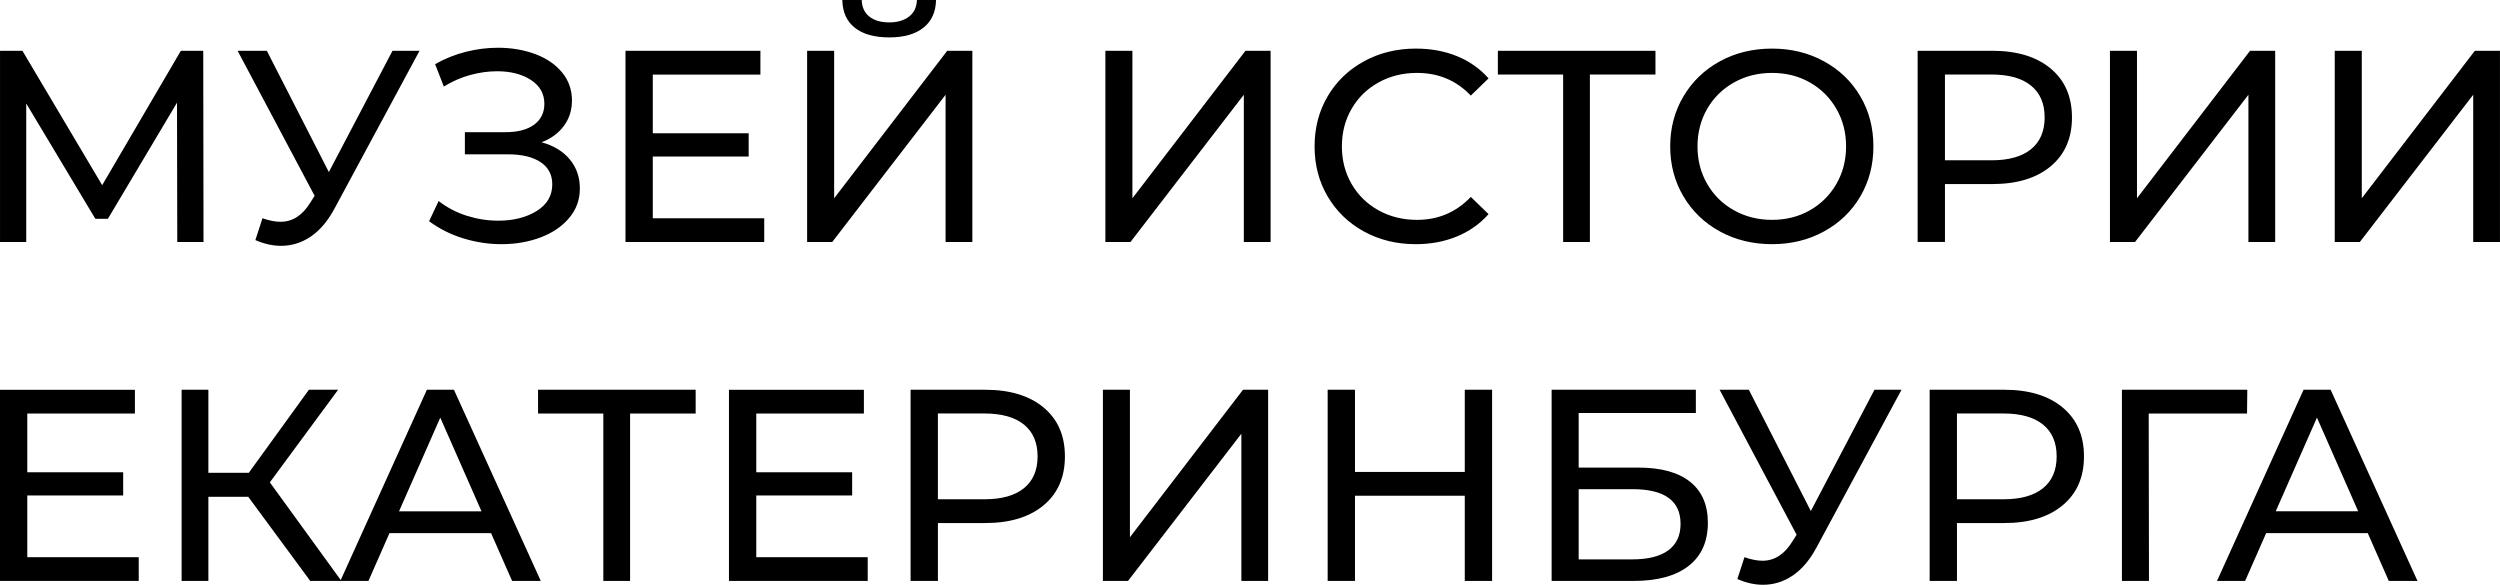
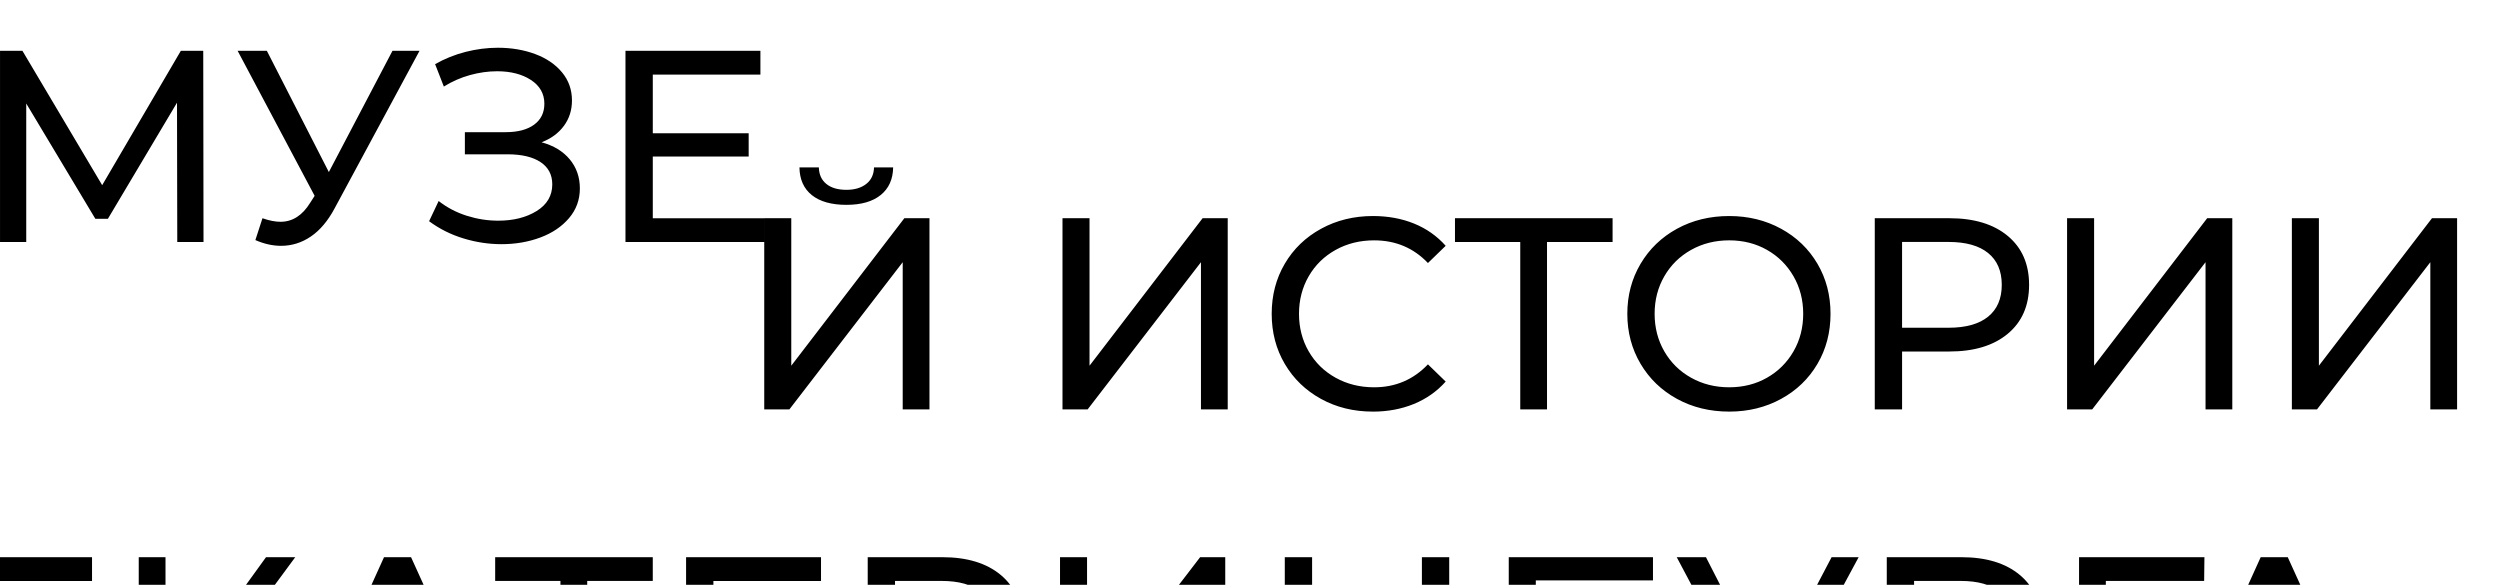
<svg xmlns="http://www.w3.org/2000/svg" xml:space="preserve" width="77.496mm" height="18.128mm" style="shape-rendering:geometricPrecision; text-rendering:geometricPrecision; image-rendering:optimizeQuality; fill-rule:evenodd; clip-rule:evenodd" viewBox="0 0 1845.92 431.8">
  <defs>
    <style type="text/css">  .fil0 {fill:black;fill-rule:nonzero}  </style>
  </defs>
  <g id="Слой_x0020_1">
-     <path class="fil0" d="M130.89 178.68l-0.2 -102.85 -51.02 85.71 -9.28 0 -51.02 -85.11 0 102.25 -19.36 0 0 -141.17 16.54 0 58.89 99.22 58.08 -99.22 16.54 0 0.2 141.17 -19.36 0zm178.88 -141.17l-62.72 116.37c-4.97,9.28 -10.82,16.2 -17.55,20.77 -6.72,4.57 -14.05,6.86 -21.98,6.86 -6.19,0 -12.51,-1.41 -18.96,-4.24l5.24 -16.13c4.98,1.75 9.41,2.62 13.31,2.62 8.88,0 16.2,-4.71 21.98,-14.12l3.23 -5.04 -56.87 -107.09 21.58 0 45.78 89.54 46.99 -89.54 19.97 0zm90.15 67.56c8.87,2.42 15.8,6.62 20.77,12.6 4.97,5.98 7.46,13.14 7.46,21.48 0,8.34 -2.66,15.63 -7.97,21.88 -5.31,6.25 -12.37,11.02 -21.18,14.32 -8.81,3.29 -18.39,4.94 -28.74,4.94 -9.41,0 -18.76,-1.41 -28.03,-4.24 -9.28,-2.82 -17.75,-7.06 -25.41,-12.71l7.06 -14.92c6.18,4.84 13.11,8.47 20.77,10.89 7.67,2.42 15.39,3.63 23.19,3.63 11.29,0 20.77,-2.39 28.44,-7.16 7.66,-4.77 11.5,-11.33 11.5,-19.66 0,-7.12 -2.89,-12.6 -8.67,-16.44 -5.78,-3.83 -13.92,-5.75 -24.4,-5.75l-31.46 0 0 -16.34 30.05 0c9.01,0 16.03,-1.85 21.08,-5.55 5.04,-3.7 7.56,-8.84 7.56,-15.43 0,-7.39 -3.29,-13.24 -9.88,-17.55 -6.59,-4.3 -14.92,-6.45 -25.01,-6.45 -6.59,0 -13.27,0.94 -20.07,2.82 -6.79,1.88 -13.21,4.71 -19.26,8.47l-6.45 -16.54c7.13,-4.04 14.65,-7.06 22.59,-9.08 7.93,-2.02 15.86,-3.03 23.8,-3.03 9.95,0 19.09,1.55 27.43,4.64 8.34,3.09 14.96,7.6 19.87,13.51 4.91,5.91 7.36,12.84 7.36,20.77 0,7.13 -1.98,13.38 -5.95,18.76 -3.97,5.38 -9.45,9.41 -16.44,12.1zm164.36 56.06l0 17.55 -102.45 0 0 -141.17 99.63 0 0 17.55 -79.46 0 0 43.36 70.79 0 0 17.14 -70.79 0 0 45.58 82.28 0zm31.66 -123.63l19.97 0 0 108.9 83.49 -108.9 18.55 0 0 141.17 -19.76 0 0 -108.7 -83.69 108.7 -18.55 0 0 -141.17zm60.7 -9.88c-11.02,0 -19.53,-2.38 -25.51,-7.16 -5.98,-4.77 -9.04,-11.6 -9.18,-20.47l14.32 0c0.14,5.24 1.98,9.31 5.55,12.2 3.56,2.89 8.51,4.34 14.82,4.34 6.05,0 10.93,-1.45 14.62,-4.34 3.7,-2.89 5.61,-6.96 5.75,-12.2l14.12 0c-0.14,8.74 -3.19,15.53 -9.18,20.37 -5.98,4.84 -14.42,7.26 -25.31,7.26zm159.52 9.88l19.97 0 0 108.9 83.49 -108.9 18.55 0 0 141.17 -19.76 0 0 -108.7 -83.69 108.7 -18.55 0 0 -141.17zm229.1 142.78c-14.12,0 -26.85,-3.13 -38.22,-9.38 -11.36,-6.25 -20.27,-14.86 -26.72,-25.81 -6.46,-10.96 -9.68,-23.29 -9.68,-37.01 0,-13.72 3.23,-26.05 9.68,-37.01 6.45,-10.96 15.39,-19.56 26.82,-25.81 11.43,-6.25 24.2,-9.38 38.32,-9.38 11.03,0 21.11,1.85 30.25,5.55 9.14,3.7 16.94,9.18 23.4,16.44l-13.11 12.71c-10.62,-11.16 -23.86,-16.74 -39.73,-16.74 -10.49,0 -19.97,2.35 -28.44,7.06 -8.47,4.71 -15.09,11.19 -19.87,19.46 -4.77,8.27 -7.16,17.51 -7.16,27.73 0,10.22 2.39,19.46 7.16,27.73 4.77,8.27 11.4,14.76 19.87,19.46 8.47,4.7 17.95,7.06 28.44,7.06 15.73,0 28.97,-5.65 39.73,-16.94l13.11 12.71c-6.46,7.26 -14.29,12.77 -23.5,16.54 -9.21,3.76 -19.33,5.65 -30.35,5.65zm177.07 -125.24l-48.4 0 0 123.63 -19.76 0 0 -123.63 -48.2 0 0 -17.55 116.37 0 0 17.55zm86.11 125.24c-14.25,0 -27.09,-3.13 -38.52,-9.38 -11.43,-6.25 -20.4,-14.89 -26.92,-25.91 -6.52,-11.03 -9.78,-23.33 -9.78,-36.91 0,-13.58 3.26,-25.88 9.78,-36.91 6.52,-11.02 15.5,-19.66 26.92,-25.91 11.43,-6.25 24.27,-9.38 38.52,-9.38 14.12,0 26.89,3.13 38.32,9.38 11.43,6.25 20.37,14.86 26.82,25.81 6.46,10.96 9.68,23.29 9.68,37.01 0,13.71 -3.23,26.05 -9.68,37.01 -6.45,10.96 -15.39,19.56 -26.82,25.81 -11.43,6.25 -24.2,9.38 -38.32,9.38zm0 -17.95c10.35,0 19.66,-2.35 27.93,-7.06 8.27,-4.71 14.79,-11.19 19.56,-19.46 4.77,-8.27 7.16,-17.51 7.16,-27.73 0,-10.22 -2.39,-19.46 -7.16,-27.73 -4.77,-8.27 -11.29,-14.76 -19.56,-19.46 -8.27,-4.7 -17.58,-7.06 -27.93,-7.06 -10.35,0 -19.73,2.35 -28.13,7.06 -8.4,4.71 -14.99,11.19 -19.77,19.46 -4.77,8.27 -7.16,17.51 -7.16,27.73 0,10.22 2.39,19.46 7.16,27.73 4.77,8.27 11.36,14.76 19.77,19.46 8.4,4.7 17.78,7.06 28.13,7.06zm162.55 -124.84c18.28,0 32.67,4.37 43.16,13.11 10.49,8.74 15.73,20.77 15.73,36.1 0,15.33 -5.25,27.36 -15.73,36.1 -10.49,8.74 -24.87,13.11 -43.16,13.11l-34.89 0 0 42.75 -20.17 0 0 -141.17 55.06 0zm-0.61 80.87c12.77,0 22.52,-2.72 29.24,-8.17 6.72,-5.45 10.08,-13.28 10.08,-23.5 0,-10.22 -3.36,-18.05 -10.08,-23.5 -6.72,-5.45 -16.47,-8.17 -29.24,-8.17l-34.29 0 0 63.33 34.29 0zm87.53 -80.87l19.97 0 0 108.9 83.49 -108.9 18.55 0 0 141.17 -19.76 0 0 -108.7 -83.69 108.7 -18.55 0 0 -141.17zm165.98 0l19.97 0 0 108.9 83.49 -108.9 18.55 0 0 141.17 -19.76 0 0 -108.7 -83.69 108.7 -18.55 0 0 -141.17zm-1621.46 373.92l0 17.55 -102.45 0 0 -141.17 99.63 0 0 17.55 -79.46 0 0 43.36 70.79 0 0 17.14 -70.79 0 0 45.58 82.28 0zm80.87 -44.57l-29.44 0 0 62.11 -19.76 0 0 -141.17 19.76 0 0 61.31 29.85 0 44.37 -61.31 21.58 0 -50.42 68.37 52.84 72.8 -22.99 0 -45.78 -62.11zm179.29 26.82l-75.02 0 -15.53 35.29 -20.77 0 63.93 -141.17 19.97 0 64.13 141.17 -21.18 0 -15.53 -35.29zm-7.06 -16.13l-30.45 -69.17 -30.45 69.17 60.91 0zm158.11 -72.2l-48.4 0 0 123.63 -19.76 0 0 -123.63 -48.2 0 0 -17.55 116.37 0 0 17.55zm127.05 106.08l0 17.55 -102.45 0 0 -141.17 99.63 0 0 17.55 -79.46 0 0 43.36 70.79 0 0 17.14 -70.79 0 0 45.58 82.28 0zm86.72 -123.63c18.28,0 32.67,4.37 43.16,13.11 10.49,8.74 15.73,20.77 15.73,36.1 0,15.33 -5.25,27.36 -15.73,36.1 -10.49,8.74 -24.87,13.11 -43.16,13.11l-34.89 0 0 42.75 -20.17 0 0 -141.17 55.06 0zm-0.61 80.87c12.77,0 22.52,-2.72 29.24,-8.17 6.72,-5.45 10.08,-13.28 10.08,-23.5 0,-10.22 -3.36,-18.05 -10.08,-23.5 -6.72,-5.45 -16.47,-8.17 -29.24,-8.17l-34.29 0 0 63.33 34.29 0zm87.53 -80.87l19.97 0 0 108.9 83.49 -108.9 18.55 0 0 141.17 -19.76 0 0 -108.7 -83.69 108.7 -18.55 0 0 -141.17zm287.38 0l0 141.17 -20.17 0 0 -62.92 -81.07 0 0 62.92 -20.17 0 0 -141.17 20.17 0 0 60.7 81.07 0 0 -60.7 20.17 0zm43.97 0l106.48 0 0 17.14 -86.52 0 0 40.33 43.96 0c16.81,0 29.58,3.5 38.32,10.49 8.74,6.99 13.11,17.07 13.11,30.25 0,13.85 -4.74,24.47 -14.22,31.86 -9.48,7.4 -23.02,11.09 -40.64,11.09l-60.5 0 0 -141.17zm59.69 125.24c11.56,0 20.37,-2.22 26.42,-6.66 6.05,-4.44 9.08,-10.96 9.08,-19.56 0,-17.08 -11.83,-25.61 -35.5,-25.61l-39.73 0 0 51.83 39.73 0zm198.65 -125.24l-62.72 116.37c-4.97,9.28 -10.82,16.2 -17.55,20.77 -6.72,4.57 -14.05,6.86 -21.98,6.86 -6.19,0 -12.51,-1.41 -18.96,-4.24l5.24 -16.13c4.98,1.75 9.41,2.62 13.31,2.62 8.88,0 16.2,-4.71 21.98,-14.12l3.23 -5.04 -56.87 -107.09 21.58 0 45.78 89.54 46.99 -89.54 19.97 0zm75.83 0c18.28,0 32.67,4.37 43.16,13.11 10.49,8.74 15.73,20.77 15.73,36.1 0,15.33 -5.25,27.36 -15.73,36.1 -10.49,8.74 -24.87,13.11 -43.16,13.11l-34.89 0 0 42.75 -20.17 0 0 -141.17 55.06 0zm-0.61 80.87c12.77,0 22.52,-2.72 29.24,-8.17 6.72,-5.45 10.08,-13.28 10.08,-23.5 0,-10.22 -3.36,-18.05 -10.08,-23.5 -6.72,-5.45 -16.47,-8.17 -29.24,-8.17l-34.29 0 0 63.33 34.29 0zm179.89 -63.33l-72.6 0 0.2 123.63 -19.97 0 0 -141.17 92.57 0 -0.2 17.55zm89.14 88.33l-75.02 0 -15.53 35.29 -20.77 0 63.93 -141.17 19.97 0 64.13 141.17 -21.18 0 -15.53 -35.29zm-7.06 -16.13l-30.45 -69.17 -30.45 69.17 60.91 0z" />
+     <path class="fil0" d="M130.89 178.68l-0.2 -102.85 -51.02 85.71 -9.28 0 -51.02 -85.11 0 102.25 -19.36 0 0 -141.17 16.54 0 58.89 99.22 58.08 -99.22 16.54 0 0.2 141.17 -19.36 0zm178.88 -141.17l-62.72 116.37c-4.97,9.28 -10.82,16.2 -17.55,20.77 -6.72,4.57 -14.05,6.86 -21.98,6.86 -6.19,0 -12.51,-1.41 -18.96,-4.24l5.24 -16.13c4.98,1.75 9.41,2.62 13.31,2.62 8.88,0 16.2,-4.71 21.98,-14.12l3.23 -5.04 -56.87 -107.09 21.58 0 45.78 89.54 46.99 -89.54 19.97 0zm90.15 67.56c8.87,2.42 15.8,6.62 20.77,12.6 4.97,5.98 7.46,13.14 7.46,21.48 0,8.34 -2.66,15.63 -7.97,21.88 -5.31,6.25 -12.37,11.02 -21.18,14.32 -8.81,3.29 -18.39,4.94 -28.74,4.94 -9.41,0 -18.76,-1.41 -28.03,-4.24 -9.28,-2.82 -17.75,-7.06 -25.41,-12.71l7.06 -14.92c6.18,4.84 13.11,8.47 20.77,10.89 7.67,2.42 15.39,3.63 23.19,3.63 11.29,0 20.77,-2.39 28.44,-7.16 7.66,-4.77 11.5,-11.33 11.5,-19.66 0,-7.12 -2.89,-12.6 -8.67,-16.44 -5.78,-3.83 -13.92,-5.75 -24.4,-5.75l-31.46 0 0 -16.34 30.05 0c9.01,0 16.03,-1.85 21.08,-5.55 5.04,-3.7 7.56,-8.84 7.56,-15.43 0,-7.39 -3.29,-13.24 -9.88,-17.55 -6.59,-4.3 -14.92,-6.45 -25.01,-6.45 -6.59,0 -13.27,0.94 -20.07,2.82 -6.79,1.88 -13.21,4.71 -19.26,8.47l-6.45 -16.54c7.13,-4.04 14.65,-7.06 22.59,-9.08 7.93,-2.02 15.86,-3.03 23.8,-3.03 9.95,0 19.09,1.55 27.43,4.64 8.34,3.09 14.96,7.6 19.87,13.51 4.91,5.91 7.36,12.84 7.36,20.77 0,7.13 -1.98,13.38 -5.95,18.76 -3.97,5.38 -9.45,9.41 -16.44,12.1zm164.36 56.06l0 17.55 -102.45 0 0 -141.17 99.63 0 0 17.55 -79.46 0 0 43.36 70.79 0 0 17.14 -70.79 0 0 45.58 82.28 0zl19.97 0 0 108.9 83.49 -108.9 18.55 0 0 141.17 -19.76 0 0 -108.7 -83.69 108.7 -18.55 0 0 -141.17zm60.7 -9.88c-11.02,0 -19.53,-2.38 -25.51,-7.16 -5.98,-4.77 -9.04,-11.6 -9.18,-20.47l14.32 0c0.14,5.24 1.98,9.31 5.55,12.2 3.56,2.89 8.51,4.34 14.82,4.34 6.05,0 10.93,-1.45 14.62,-4.34 3.7,-2.89 5.61,-6.96 5.75,-12.2l14.12 0c-0.14,8.74 -3.19,15.53 -9.18,20.37 -5.98,4.84 -14.42,7.26 -25.31,7.26zm159.52 9.88l19.97 0 0 108.9 83.49 -108.9 18.55 0 0 141.17 -19.76 0 0 -108.7 -83.69 108.7 -18.55 0 0 -141.17zm229.1 142.78c-14.12,0 -26.85,-3.13 -38.22,-9.38 -11.36,-6.25 -20.27,-14.86 -26.72,-25.81 -6.46,-10.96 -9.68,-23.29 -9.68,-37.01 0,-13.72 3.23,-26.05 9.68,-37.01 6.45,-10.96 15.39,-19.56 26.82,-25.81 11.43,-6.25 24.2,-9.38 38.32,-9.38 11.03,0 21.11,1.85 30.25,5.55 9.14,3.7 16.94,9.18 23.4,16.44l-13.11 12.71c-10.62,-11.16 -23.86,-16.74 -39.73,-16.74 -10.49,0 -19.97,2.35 -28.44,7.06 -8.47,4.71 -15.09,11.19 -19.87,19.46 -4.77,8.27 -7.16,17.51 -7.16,27.73 0,10.22 2.39,19.46 7.16,27.73 4.77,8.27 11.4,14.76 19.87,19.46 8.47,4.7 17.95,7.06 28.44,7.06 15.73,0 28.97,-5.65 39.73,-16.94l13.11 12.71c-6.46,7.26 -14.29,12.77 -23.5,16.54 -9.21,3.76 -19.33,5.65 -30.35,5.65zm177.07 -125.24l-48.4 0 0 123.63 -19.76 0 0 -123.63 -48.2 0 0 -17.55 116.37 0 0 17.55zm86.11 125.24c-14.25,0 -27.09,-3.13 -38.52,-9.38 -11.43,-6.25 -20.4,-14.89 -26.92,-25.91 -6.52,-11.03 -9.78,-23.33 -9.78,-36.91 0,-13.58 3.26,-25.88 9.78,-36.91 6.52,-11.02 15.5,-19.66 26.92,-25.91 11.43,-6.25 24.27,-9.38 38.52,-9.38 14.12,0 26.89,3.13 38.32,9.38 11.43,6.25 20.37,14.86 26.82,25.81 6.46,10.96 9.68,23.29 9.68,37.01 0,13.71 -3.23,26.05 -9.68,37.01 -6.45,10.96 -15.39,19.56 -26.82,25.81 -11.43,6.25 -24.2,9.38 -38.32,9.38zm0 -17.95c10.35,0 19.66,-2.35 27.93,-7.06 8.27,-4.71 14.79,-11.19 19.56,-19.46 4.77,-8.27 7.16,-17.51 7.16,-27.73 0,-10.22 -2.39,-19.46 -7.16,-27.73 -4.77,-8.27 -11.29,-14.76 -19.56,-19.46 -8.27,-4.7 -17.58,-7.06 -27.93,-7.06 -10.35,0 -19.73,2.35 -28.13,7.06 -8.4,4.71 -14.99,11.19 -19.77,19.46 -4.77,8.27 -7.16,17.51 -7.16,27.73 0,10.22 2.39,19.46 7.16,27.73 4.77,8.27 11.36,14.76 19.77,19.46 8.4,4.7 17.78,7.06 28.13,7.06zm162.55 -124.84c18.28,0 32.67,4.37 43.16,13.11 10.49,8.74 15.73,20.77 15.73,36.1 0,15.33 -5.25,27.36 -15.73,36.1 -10.49,8.74 -24.87,13.11 -43.16,13.11l-34.89 0 0 42.75 -20.17 0 0 -141.17 55.06 0zm-0.61 80.87c12.77,0 22.52,-2.72 29.24,-8.17 6.72,-5.45 10.08,-13.28 10.08,-23.5 0,-10.22 -3.36,-18.05 -10.08,-23.5 -6.72,-5.45 -16.47,-8.17 -29.24,-8.17l-34.29 0 0 63.33 34.29 0zm87.53 -80.87l19.97 0 0 108.9 83.49 -108.9 18.55 0 0 141.17 -19.76 0 0 -108.7 -83.69 108.7 -18.55 0 0 -141.17zm165.98 0l19.97 0 0 108.9 83.49 -108.9 18.55 0 0 141.17 -19.76 0 0 -108.7 -83.69 108.7 -18.55 0 0 -141.17zm-1621.46 373.92l0 17.55 -102.45 0 0 -141.17 99.63 0 0 17.55 -79.46 0 0 43.36 70.79 0 0 17.14 -70.79 0 0 45.58 82.28 0zm80.87 -44.57l-29.44 0 0 62.11 -19.76 0 0 -141.17 19.76 0 0 61.31 29.85 0 44.37 -61.31 21.58 0 -50.42 68.37 52.84 72.8 -22.99 0 -45.78 -62.11zm179.29 26.82l-75.02 0 -15.53 35.29 -20.77 0 63.93 -141.17 19.97 0 64.13 141.17 -21.18 0 -15.53 -35.29zm-7.06 -16.13l-30.45 -69.17 -30.45 69.17 60.91 0zm158.11 -72.2l-48.4 0 0 123.63 -19.76 0 0 -123.63 -48.2 0 0 -17.55 116.37 0 0 17.55zm127.05 106.08l0 17.55 -102.45 0 0 -141.17 99.63 0 0 17.55 -79.46 0 0 43.36 70.79 0 0 17.14 -70.79 0 0 45.58 82.28 0zm86.72 -123.63c18.28,0 32.67,4.37 43.16,13.11 10.49,8.74 15.73,20.77 15.73,36.1 0,15.33 -5.25,27.36 -15.73,36.1 -10.49,8.74 -24.87,13.11 -43.16,13.11l-34.89 0 0 42.75 -20.17 0 0 -141.17 55.06 0zm-0.61 80.87c12.77,0 22.52,-2.72 29.24,-8.17 6.72,-5.45 10.08,-13.28 10.08,-23.5 0,-10.22 -3.36,-18.05 -10.08,-23.5 -6.72,-5.45 -16.47,-8.17 -29.24,-8.17l-34.29 0 0 63.33 34.29 0zm87.53 -80.87l19.97 0 0 108.9 83.49 -108.9 18.55 0 0 141.17 -19.76 0 0 -108.7 -83.69 108.7 -18.55 0 0 -141.17zm287.38 0l0 141.17 -20.17 0 0 -62.92 -81.07 0 0 62.92 -20.17 0 0 -141.17 20.17 0 0 60.7 81.07 0 0 -60.7 20.17 0zm43.97 0l106.48 0 0 17.14 -86.52 0 0 40.33 43.96 0c16.81,0 29.58,3.5 38.32,10.49 8.74,6.99 13.11,17.07 13.11,30.25 0,13.85 -4.74,24.47 -14.22,31.86 -9.48,7.4 -23.02,11.09 -40.64,11.09l-60.5 0 0 -141.17zm59.69 125.24c11.56,0 20.37,-2.22 26.42,-6.66 6.05,-4.44 9.08,-10.96 9.08,-19.56 0,-17.08 -11.83,-25.61 -35.5,-25.61l-39.73 0 0 51.83 39.73 0zm198.65 -125.24l-62.72 116.37c-4.97,9.28 -10.82,16.2 -17.55,20.77 -6.72,4.57 -14.05,6.86 -21.98,6.86 -6.19,0 -12.51,-1.41 -18.96,-4.24l5.24 -16.13c4.98,1.75 9.41,2.62 13.31,2.62 8.88,0 16.2,-4.71 21.98,-14.12l3.23 -5.04 -56.87 -107.09 21.58 0 45.78 89.54 46.99 -89.54 19.97 0zm75.83 0c18.28,0 32.67,4.37 43.16,13.11 10.49,8.74 15.73,20.77 15.73,36.1 0,15.33 -5.25,27.36 -15.73,36.1 -10.49,8.74 -24.87,13.11 -43.16,13.11l-34.89 0 0 42.75 -20.17 0 0 -141.17 55.06 0zm-0.61 80.87c12.77,0 22.52,-2.72 29.24,-8.17 6.72,-5.45 10.08,-13.28 10.08,-23.5 0,-10.22 -3.36,-18.05 -10.08,-23.5 -6.72,-5.45 -16.47,-8.17 -29.24,-8.17l-34.29 0 0 63.33 34.29 0zm179.89 -63.33l-72.6 0 0.2 123.63 -19.97 0 0 -141.17 92.57 0 -0.2 17.55zm89.14 88.33l-75.02 0 -15.53 35.29 -20.77 0 63.93 -141.17 19.97 0 64.13 141.17 -21.18 0 -15.53 -35.29zm-7.06 -16.13l-30.45 -69.17 -30.45 69.17 60.91 0z" />
  </g>
</svg>